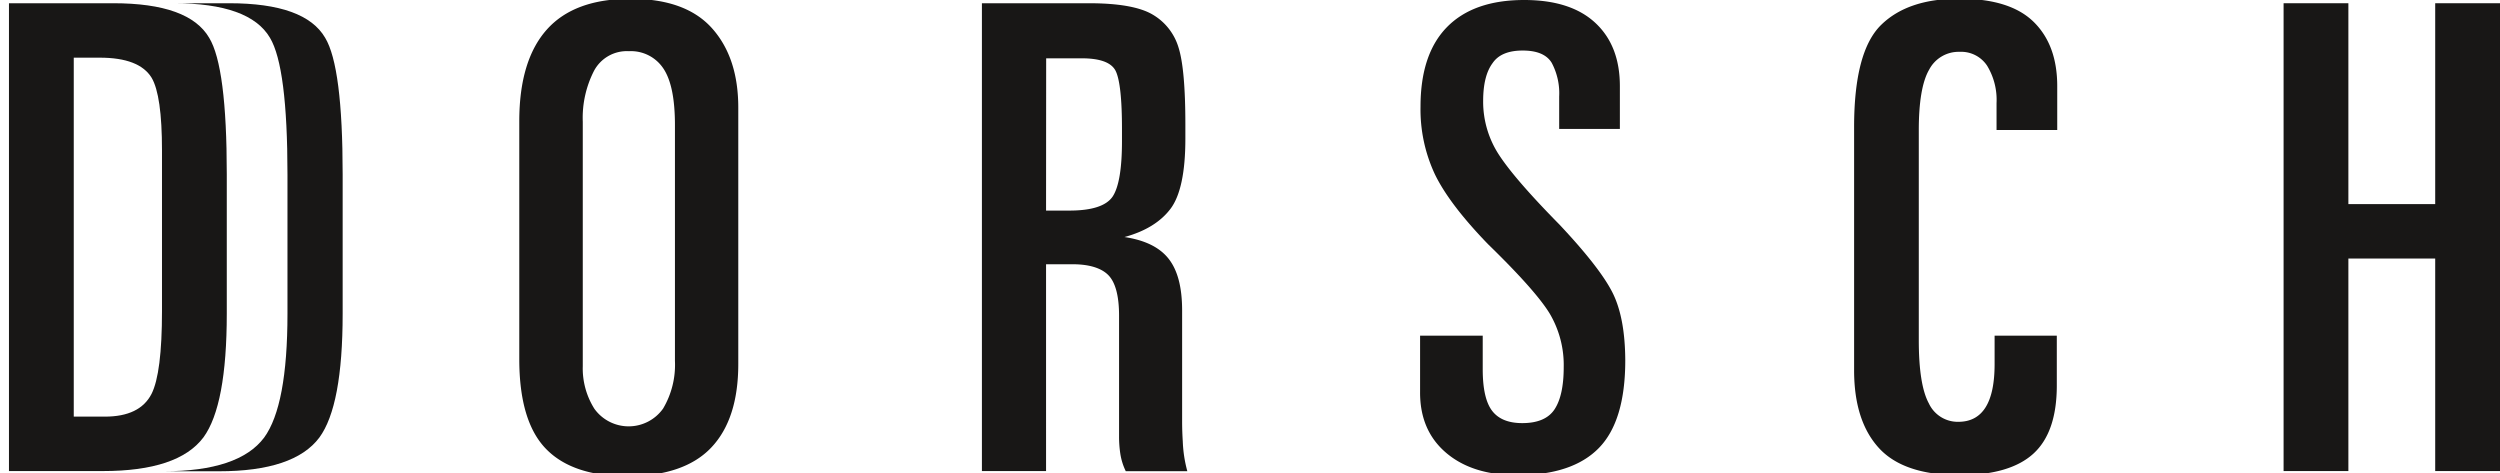
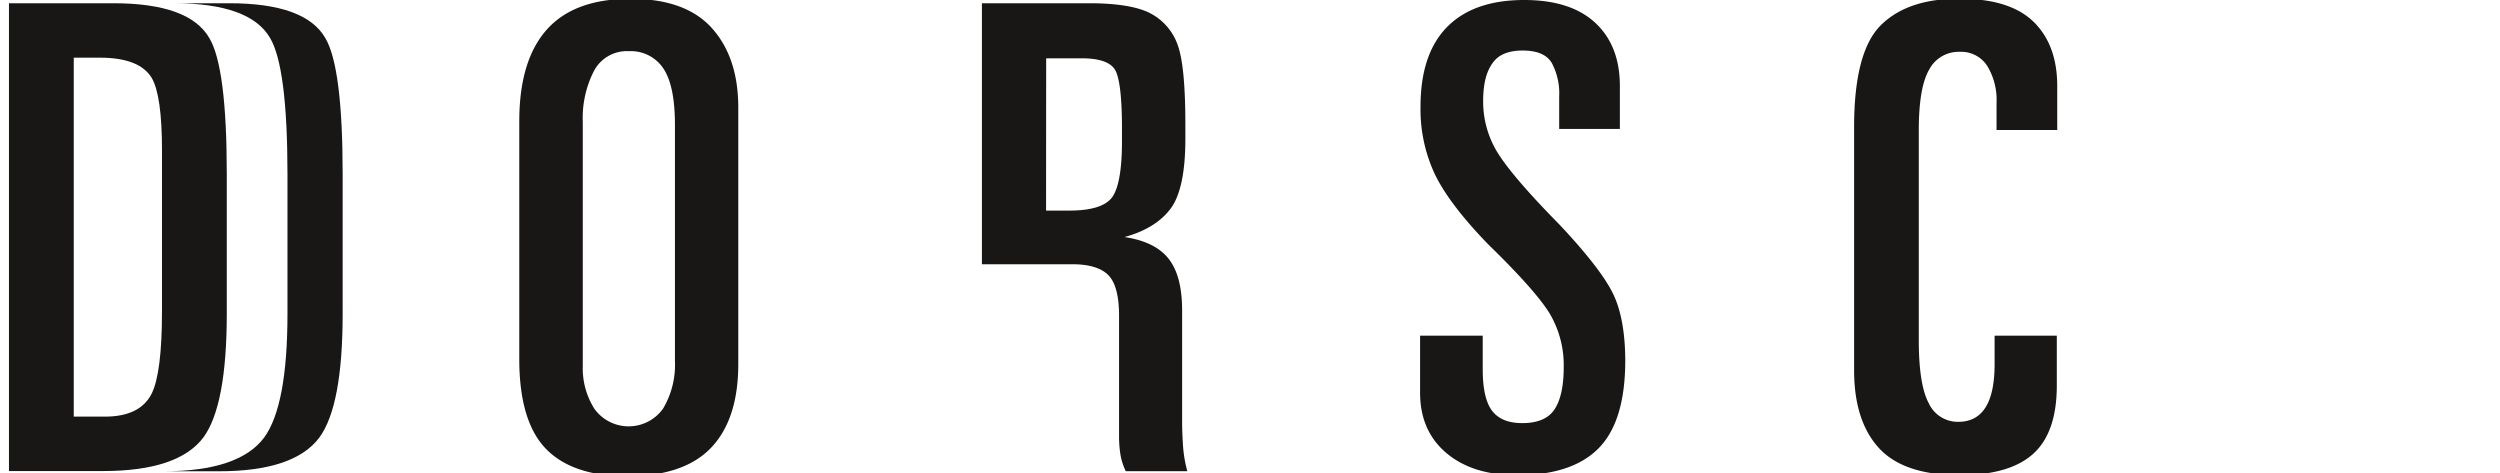
<svg xmlns="http://www.w3.org/2000/svg" id="Ebene_1" data-name="Ebene 1" viewBox="0 0 463 87.65">
  <defs>
    <style>.cls-1{fill:#181716;}</style>
  </defs>
  <path class="cls-1" d="M136.73,20v47.4q0,10.2-5,15.48T116.21,88.2q-10.2,0-15.12-5.1T96.17,66.48v-44q0-11.28,5.1-17t15.54-5.7q10.18,0,15.06,5.46T136.73,20Zm-28.8,2.52V67.8a14,14,0,0,0,2.16,7.92,7.82,7.82,0,0,0,12.72-.06A15.91,15.91,0,0,0,125,66.84V23.16q0-7.32-2.16-10.5a7.21,7.21,0,0,0-6.36-3.18A6.88,6.88,0,0,0,110,13.14,19.11,19.11,0,0,0,107.93,22.56Z" />
-   <path class="cls-1" d="M201.65.6c5.52,0,9.45.7,11.82,2.1a10.56,10.56,0,0,1,4.8,6.12q1.26,4,1.26,14.22v2.64c0,6.24-.93,10.58-2.76,13s-4.68,4.18-8.52,5.22c3.75.56,6.48,1.88,8.16,4s2.52,5.28,2.52,9.6v20.4c0,.64,0,1.92.12,3.84a24.28,24.28,0,0,0,.84,5.52h-11.4a11.29,11.29,0,0,1-1-3.18,21.19,21.19,0,0,1-.24-3.3V58.44c0-3.68-.69-6.18-2-7.5s-3.57-2-6.6-2h-4.92V87.24H181.85V.6ZM193.73,39h4.32q6.22,0,8-2.58c1.15-1.72,1.74-5.14,1.74-10.26V23.88c0-5.52-.39-9.08-1.14-10.68s-2.87-2.4-6.3-2.4h-6.6Z" />
+   <path class="cls-1" d="M201.65.6c5.52,0,9.45.7,11.82,2.1a10.56,10.56,0,0,1,4.8,6.12q1.26,4,1.26,14.22v2.64c0,6.24-.93,10.58-2.76,13s-4.68,4.18-8.52,5.22c3.75.56,6.48,1.88,8.16,4s2.52,5.28,2.52,9.6v20.4c0,.64,0,1.92.12,3.84a24.28,24.28,0,0,0,.84,5.52h-11.4a11.29,11.29,0,0,1-1-3.18,21.19,21.19,0,0,1-.24-3.3V58.44c0-3.68-.69-6.18-2-7.5s-3.57-2-6.6-2h-4.92H181.85V.6ZM193.73,39h4.32q6.22,0,8-2.58c1.15-1.72,1.74-5.14,1.74-10.26V23.88c0-5.52-.39-9.08-1.14-10.68s-2.87-2.4-6.3-2.4h-6.6Z" />
  <path class="cls-1" d="M300,16.08v7.8H288.76v-6a12,12,0,0,0-1.38-6.24Q286,9.36,282,9.36t-5.58,2.34q-1.74,2.34-1.74,7a18,18,0,0,0,3,10.08q3,4.56,11.16,12.84,7.44,7.92,9.78,12.54T301,66.72Q301,78,296.08,83t-15.12,5q-8.28,0-13.14-4.14T263,72.6V62.16H274.6V68.4q0,5.4,1.74,7.68t5.58,2.28q4.32,0,6-2.58T289.6,68a18.73,18.73,0,0,0-2.58-9.9q-2.58-4.26-11.46-12.9-7.08-7.32-9.78-12.84a28.32,28.32,0,0,1-2.7-12.6Q263.08,10,268,5t14.28-5q8.64,0,13.2,4.26T300,16.08Z" />
  <path class="cls-1" d="M381,16.08v8H369.76v-5a12.16,12.16,0,0,0-1.74-6.9,5.76,5.76,0,0,0-5.1-2.58,6.15,6.15,0,0,0-5.64,3.3q-1.92,3.3-1.92,11.22V63q0,8.28,1.86,11.7a5.9,5.9,0,0,0,5.46,3.42q6.72,0,6.72-10.68V62.16h11.52V71.4q0,8.64-4.32,12.6T363,88Q352.6,88,348,83t-4.62-14.34V23.52q0-14,5-18.9T362.92-.24q9.36,0,13.74,4.32T381,16.08Z" />
-   <path class="cls-1" d="M434.92.6V37.8H451V.6h12V87.24H451V47.88H434.92V87.24h-12V.6Z" />
  <path class="cls-1" d="M1.66,87.24V.6H21Q35,.6,38.74,7,42,12.36,42,32.28v25.8q0,17-4.32,22.92Q33,87.24,19.06,87.24Zm12-76.56V77.16h5.76q6.48,0,8.64-4.2Q30,69.12,30,57.6V27.84q0-10.2-1.92-13.44-2.28-3.72-9.6-3.72Z" />
  <path class="cls-1" d="M60.22,7Q56.5.6,42.46.6H32.21Q46.25.6,50,7q3.24,5.4,3.24,25.32v25.8q0,17-4.32,22.92-4.68,6.24-18.6,6.24H40.54q13.92,0,18.6-6.24,4.32-5.88,4.32-22.92V32.28Q63.46,12.36,60.22,7Z" />
</svg>